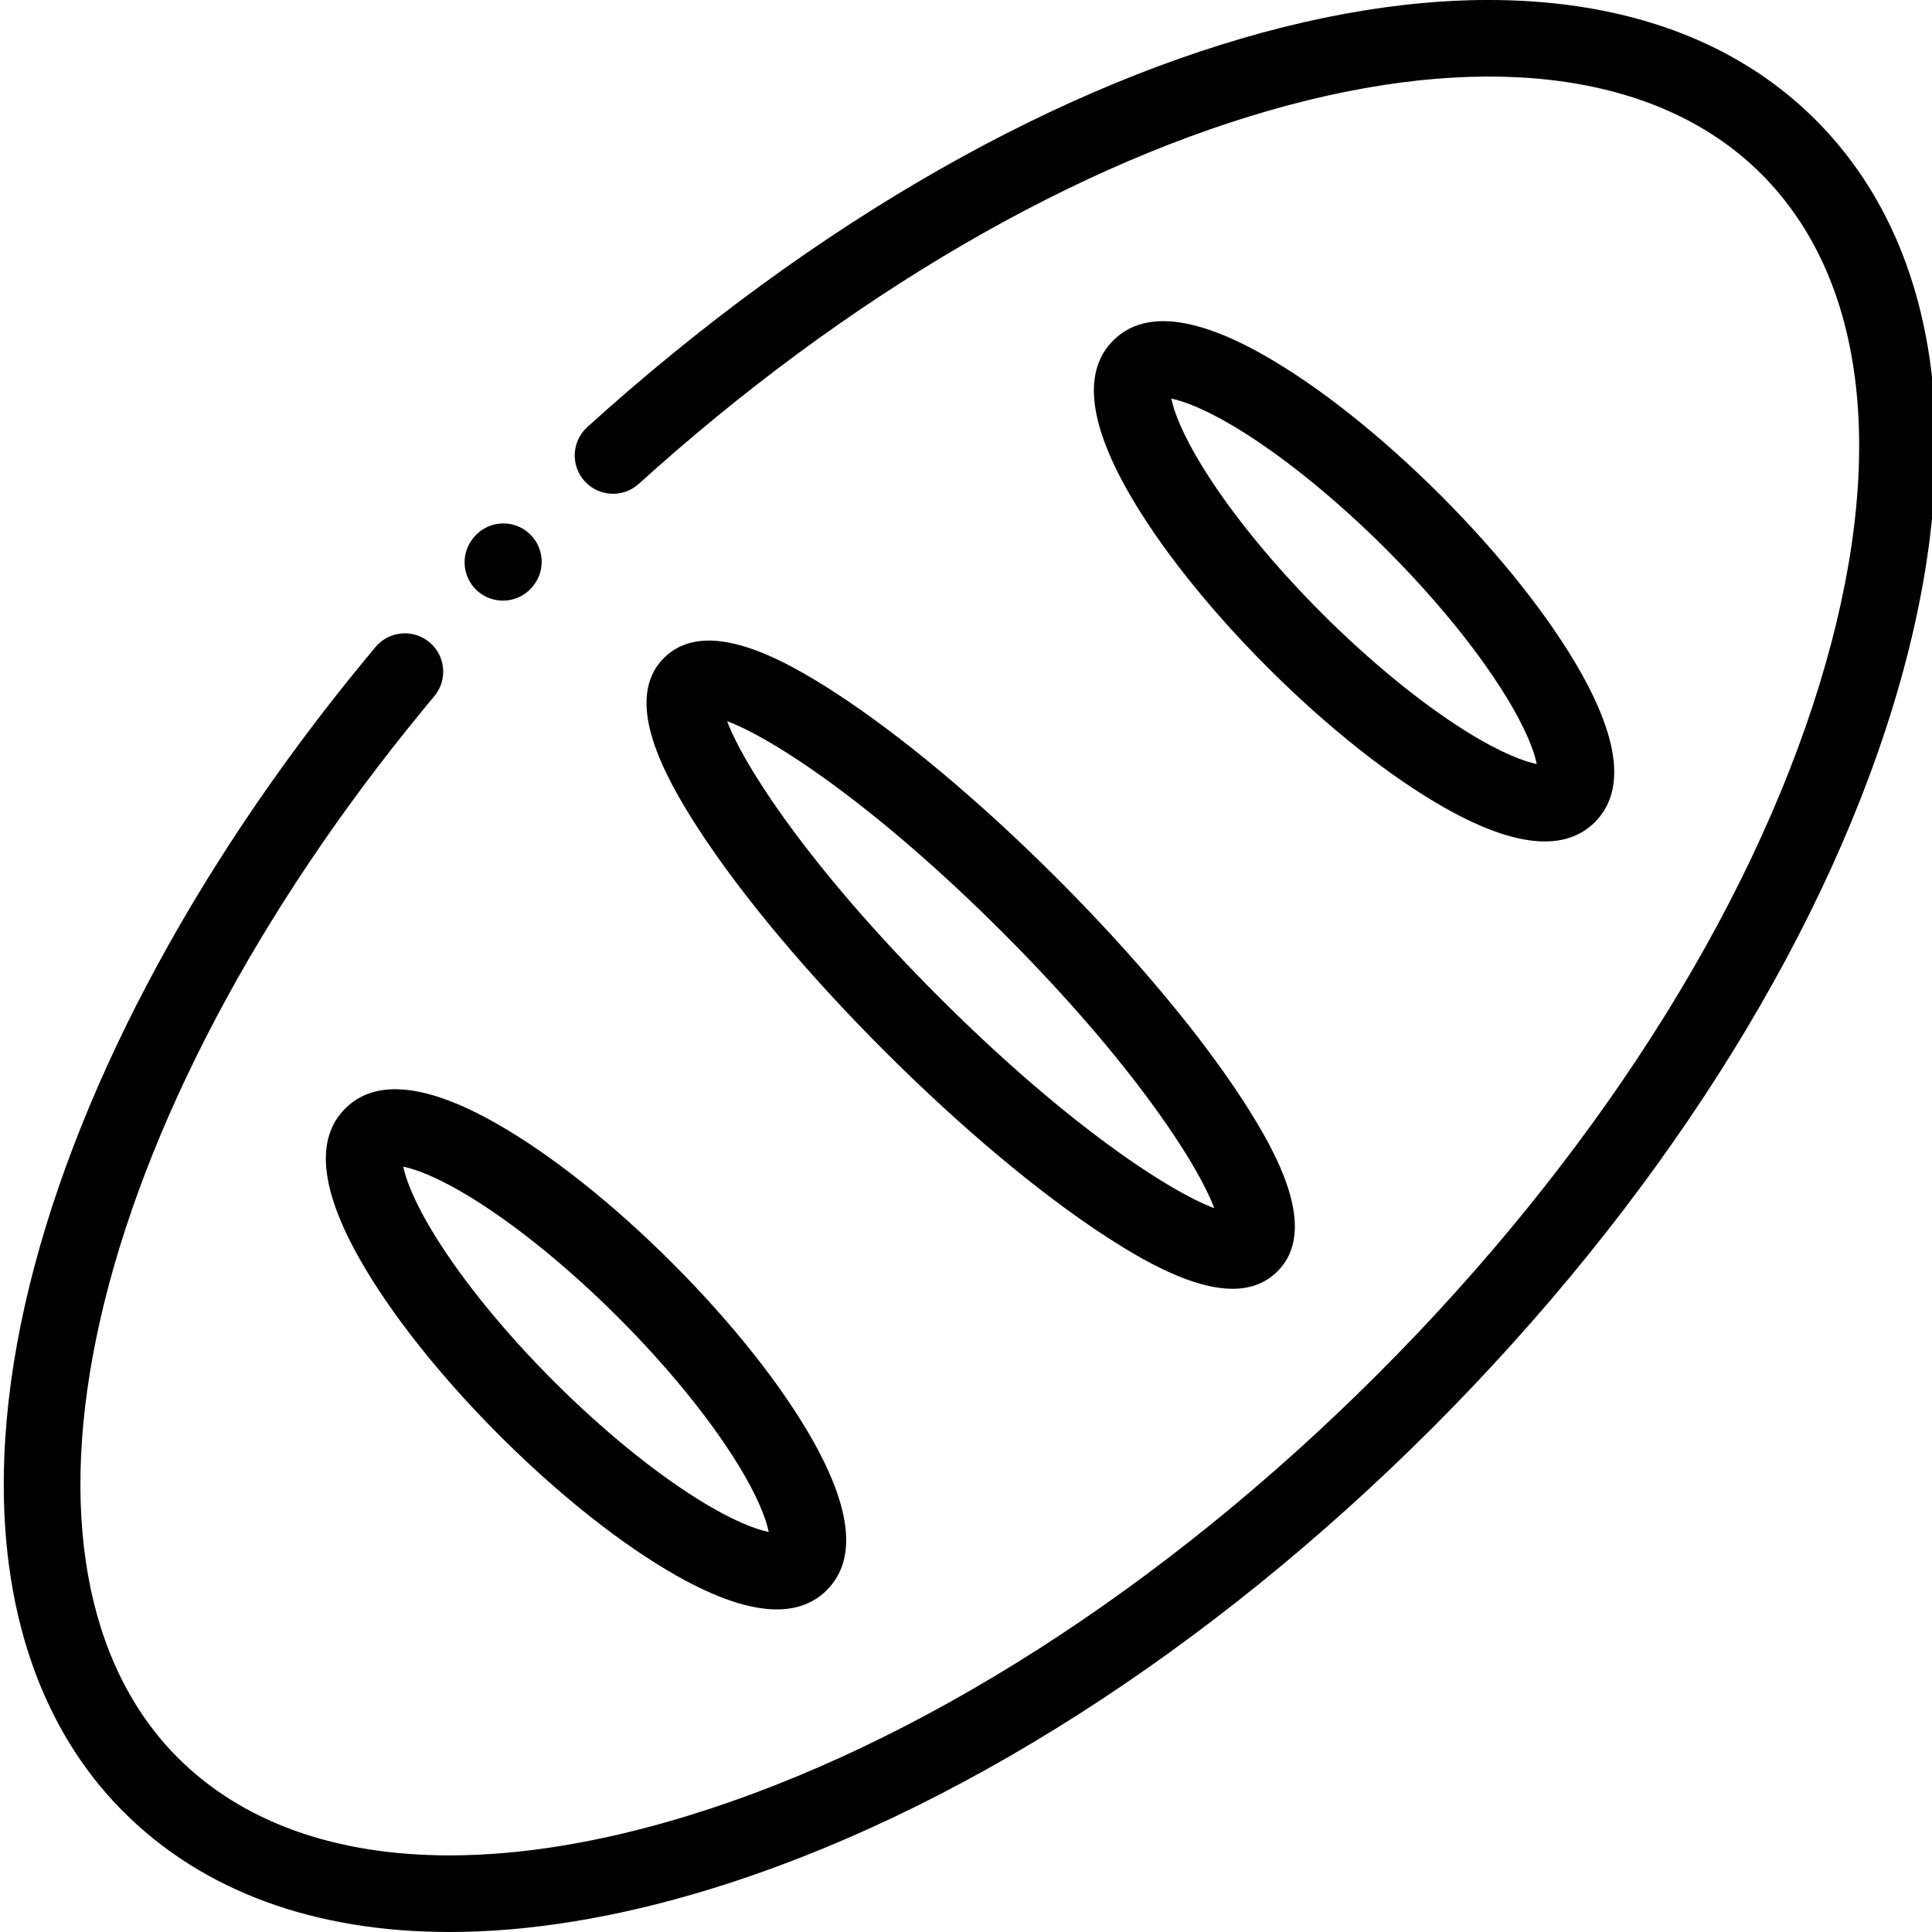
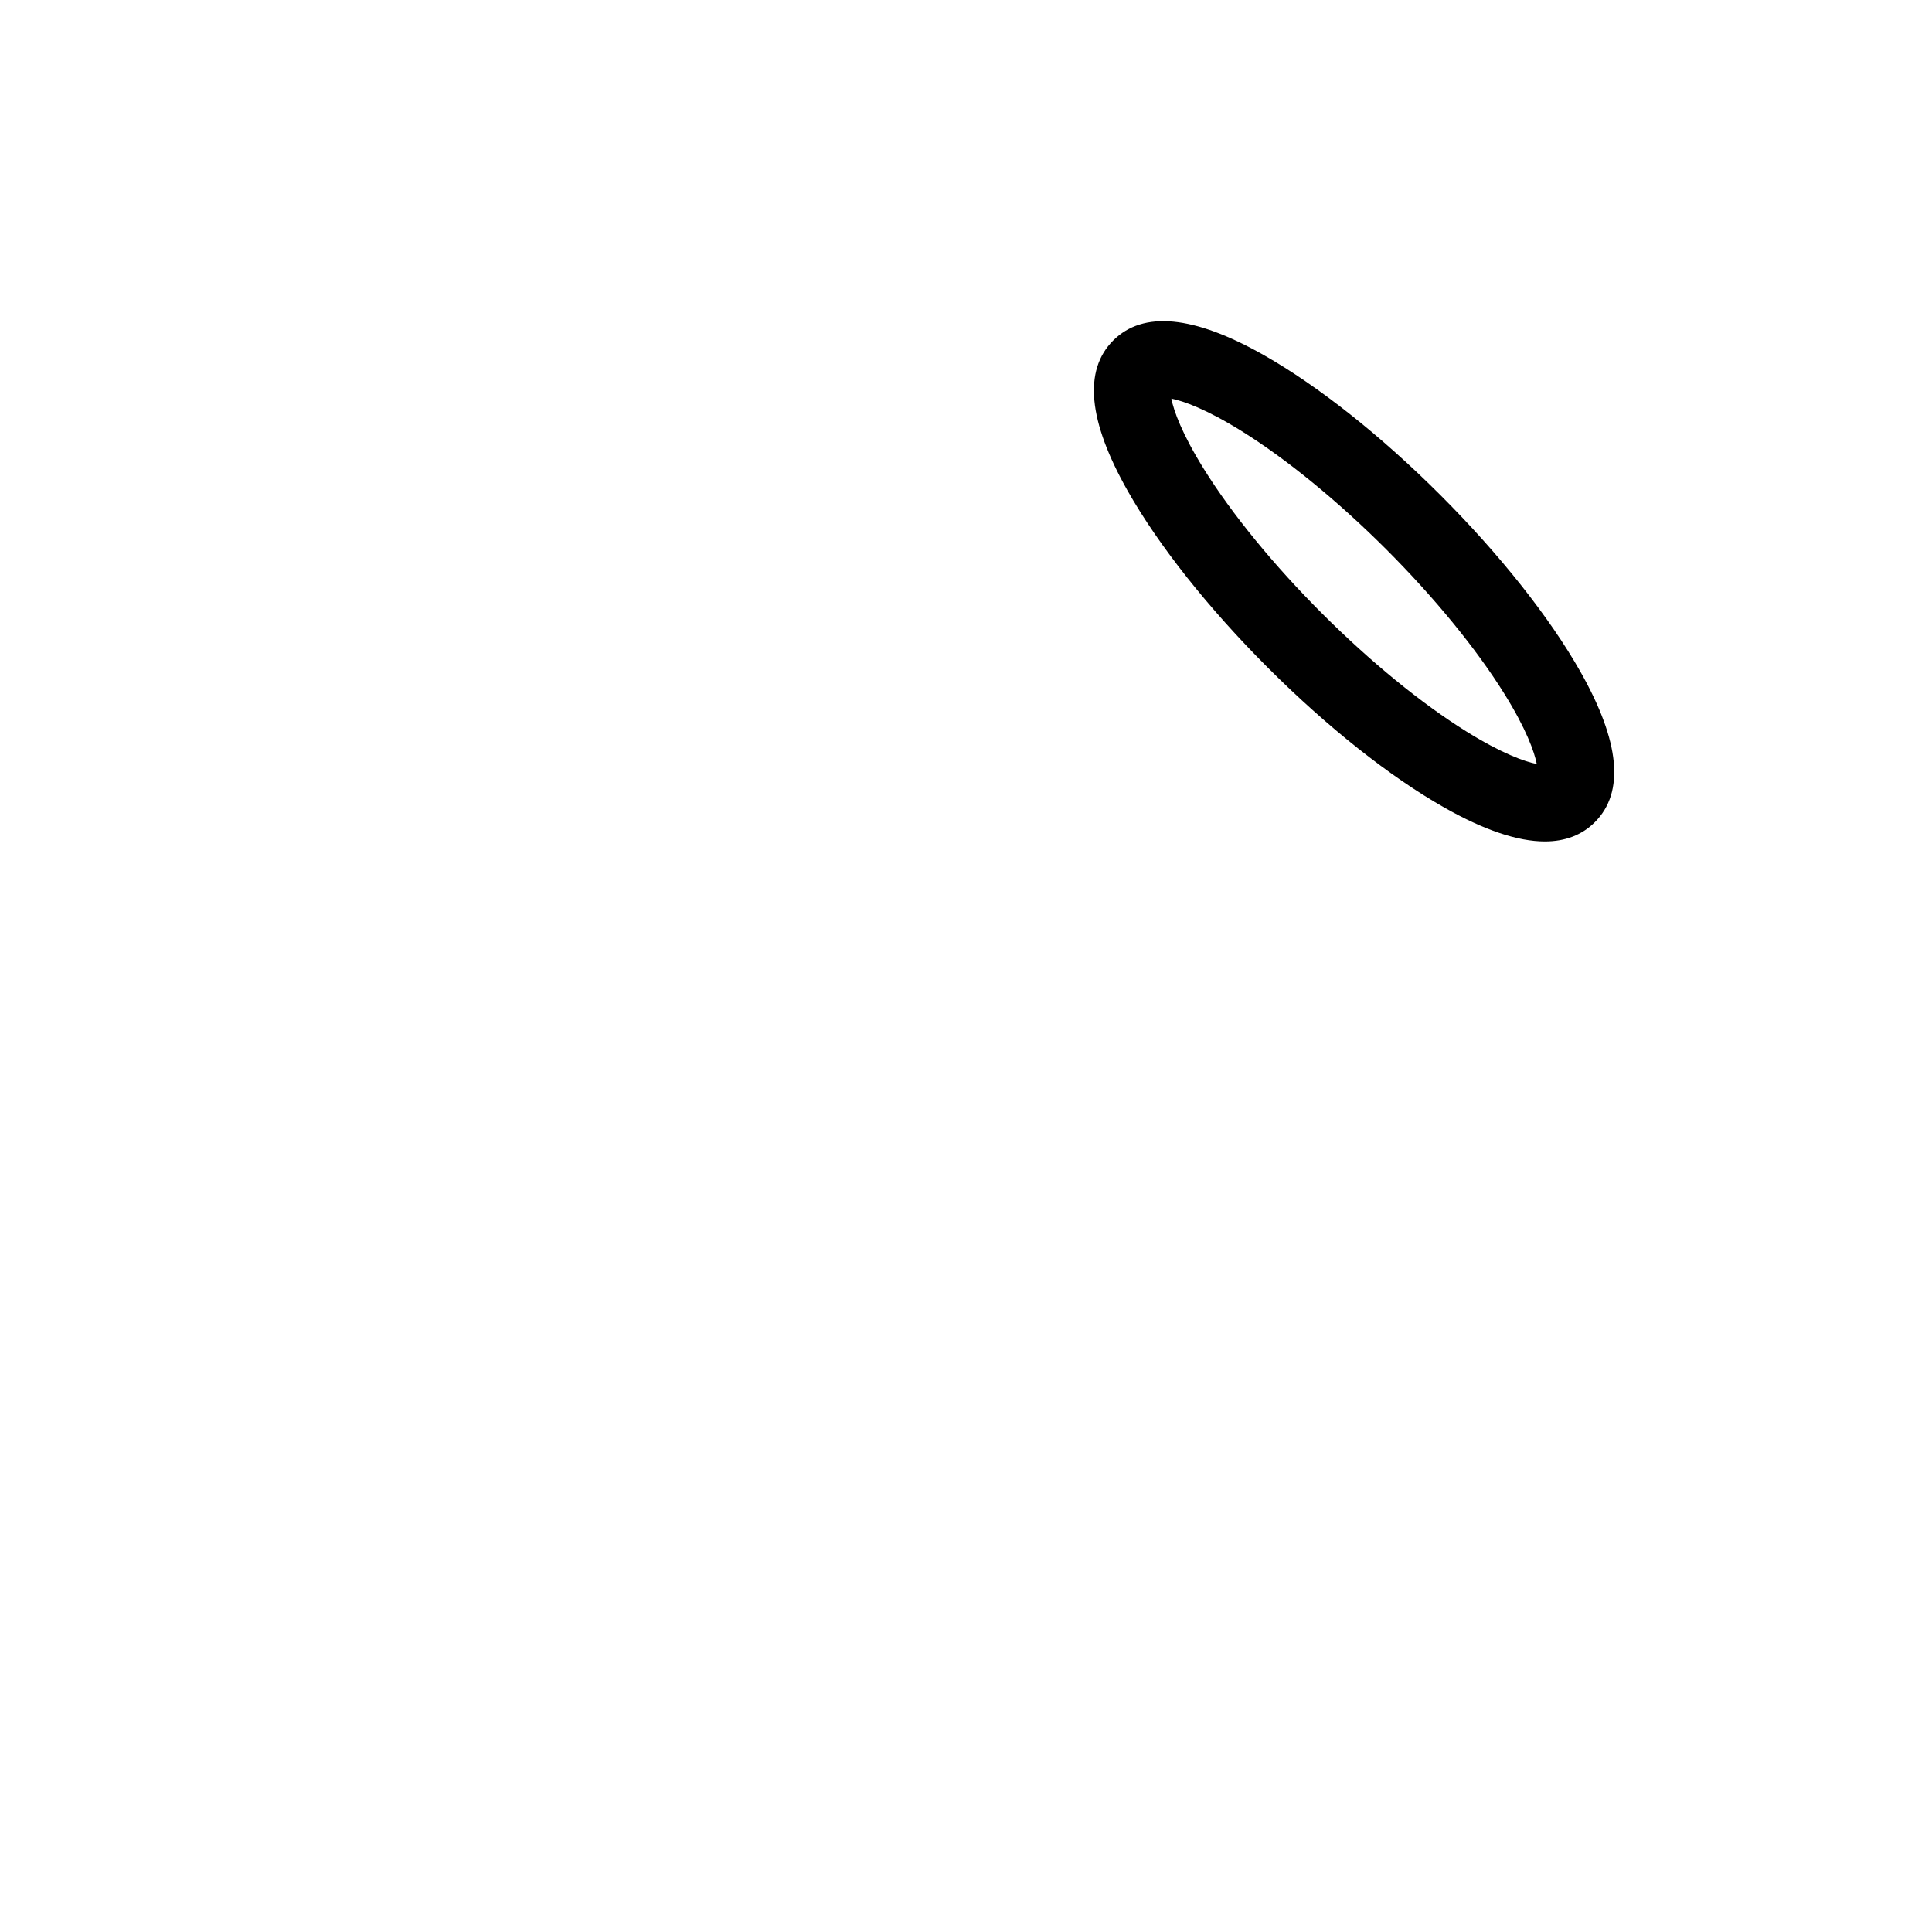
<svg xmlns="http://www.w3.org/2000/svg" height="511pt" viewBox="0 0 511 512" width="511pt">
-   <path d="m480.645 31.754c-63.824-63.816-203.758-28.816-325.496 81.414-4.16 3.766-4.48 10.188-.715 14.348 3.77 4.16 10.191 4.477 14.352.711 55.051-49.844 116.285-85.508 172.422-100.418 54.395-14.445 98.812-7.941 125.07 18.312 28.035 28.031 33.535 75.973 15.488 134.984-18.719 61.219-60.32 126.223-117.141 183.039-56.824 56.805-121.828 98.398-183.039 117.121-22.812 6.977-43.961 10.434-62.953 10.434-30.141 0-54.836-8.715-72.031-25.91-24.586-24.586-31.91-65.676-20.617-115.703 11.598-51.387 41.906-108.793 85.402-161.703 1.043-1.293 2.086-2.555 3.16-3.82 3.625-4.281 3.098-10.691-1.184-14.316-4.281-3.629-10.691-3.098-14.32 1.18-1.172 1.387-2.316 2.77-3.406 4.117-45.414 55.25-77.191 115.648-89.473 170.07-12.883 57.07-3.625 104.852 26.07 134.543 21.121 21.117 50.754 31.844 86.383 31.844 21.051 0 44.195-3.746 68.91-11.305 64.336-19.676 132.332-63.07 191.465-122.184 59.129-59.125 102.531-127.121 122.207-191.465 20.348-66.539 13.051-121.691-20.555-155.293zm0 0" />
-   <path d="m220.969 183.648c-14.254-9.27-34.48-20.312-45.52-9.27-11.043 11.043.008 31.262 9.285 45.508 11.406 17.52 28.855 38.34 49.137 58.621 20.281 20.273 41.105 37.727 58.641 49.133 10.008 6.512 22.965 13.902 33.617 13.902 4.516 0 8.621-1.328 11.91-4.617 11.039-11.043-.012-31.27-9.285-45.52-11.41-17.535-28.863-38.359-49.141-58.637-20.277-20.273-41.105-37.719-58.645-49.121zm27.27 80.492c-34.477-34.477-51.762-61.496-56.039-73.016 11.531 4.266 38.57 21.539 73.043 56.012 34.48 34.477 51.766 61.512 56.043 73.039-11.531-4.277-38.566-21.559-73.047-56.035zm0 0" />
-   <path d="m382.293 214.031c10.547 5.973 19.441 8.961 26.609 8.961 5.414 0 9.844-1.707 13.262-5.121 7.938-7.938 6.645-21.352-3.84-39.867-8.176-14.434-21.355-31.062-37.117-46.82 0 0 0 0-.004-.004-15.766-15.75-32.395-28.922-46.816-37.094-18.523-10.492-31.938-11.789-39.875-3.852-7.934 7.934-6.645 21.348 3.844 39.867 8.172 14.434 21.355 31.059 37.113 46.816 15.762 15.762 32.391 28.941 46.824 37.113zm-72.375-108.391c3.195.629 9.273 2.781 18.664 8.629 11.895 7.41 25.48 18.52 38.262 31.285 12.77 12.77 23.883 26.355 31.289 38.25 5.852 9.391 7.996 15.469 8.625 18.664-3.195-.629-9.27-2.777-18.664-8.625-11.898-7.406-25.484-18.52-38.258-31.293-12.773-12.77-23.887-26.355-31.293-38.254-5.848-9.387-7.996-15.465-8.625-18.656zm0 0" />
-   <path d="m90.977 293.781c-7.938 7.938-6.648 21.352 3.84 39.867 8.172 14.434 21.355 31.059 37.117 46.824 15.762 15.746 32.391 28.914 46.824 37.082 10.547 5.969 19.438 8.957 26.605 8.957 5.414 0 9.844-1.707 13.262-5.121 7.938-7.938 6.645-21.352-3.84-39.867-8.176-14.434-21.359-31.051-37.117-46.797-15.762-15.758-32.387-28.934-46.824-37.109-18.516-10.48-31.934-11.773-39.867-3.836zm72.328 55.32c12.77 12.758 23.883 26.336 31.293 38.23 5.848 9.387 7.992 15.461 8.625 18.656-3.195-.629-9.273-2.773-18.668-8.621-11.895-7.402-25.484-18.508-38.258-31.266-12.773-12.773-23.887-26.359-31.293-38.254-5.848-9.395-7.996-15.473-8.625-18.664 3.195.629 9.273 2.773 18.664 8.625 11.898 7.406 25.484 18.52 38.258 31.293zm0 0" />
-   <path d="m126.434 156.949c1.875 1.496 4.117 2.227 6.344 2.227 2.977 0 5.93-1.305 7.938-3.812l.113-.145c3.508-4.383 2.797-10.773-1.586-14.281-4.379-3.504-10.773-2.793-14.277 1.586l-.117.145c-3.504 4.383-2.793 10.773 1.586 14.281zm0 0" />
+   <path d="m382.293 214.031c10.547 5.973 19.441 8.961 26.609 8.961 5.414 0 9.844-1.707 13.262-5.121 7.938-7.938 6.645-21.352-3.84-39.867-8.176-14.434-21.355-31.062-37.117-46.82 0 0 0 0-.004-.004-15.766-15.75-32.395-28.922-46.816-37.094-18.523-10.492-31.938-11.789-39.875-3.852-7.934 7.934-6.645 21.348 3.844 39.867 8.172 14.434 21.355 31.059 37.113 46.816 15.762 15.762 32.391 28.941 46.824 37.113zm-72.375-108.391c3.195.629 9.273 2.781 18.664 8.629 11.895 7.41 25.48 18.52 38.262 31.285 12.77 12.77 23.883 26.355 31.289 38.25 5.852 9.391 7.996 15.469 8.625 18.664-3.195-.629-9.27-2.777-18.664-8.625-11.898-7.406-25.484-18.52-38.258-31.293-12.773-12.77-23.887-26.355-31.293-38.254-5.848-9.387-7.996-15.465-8.625-18.656z" />
</svg>